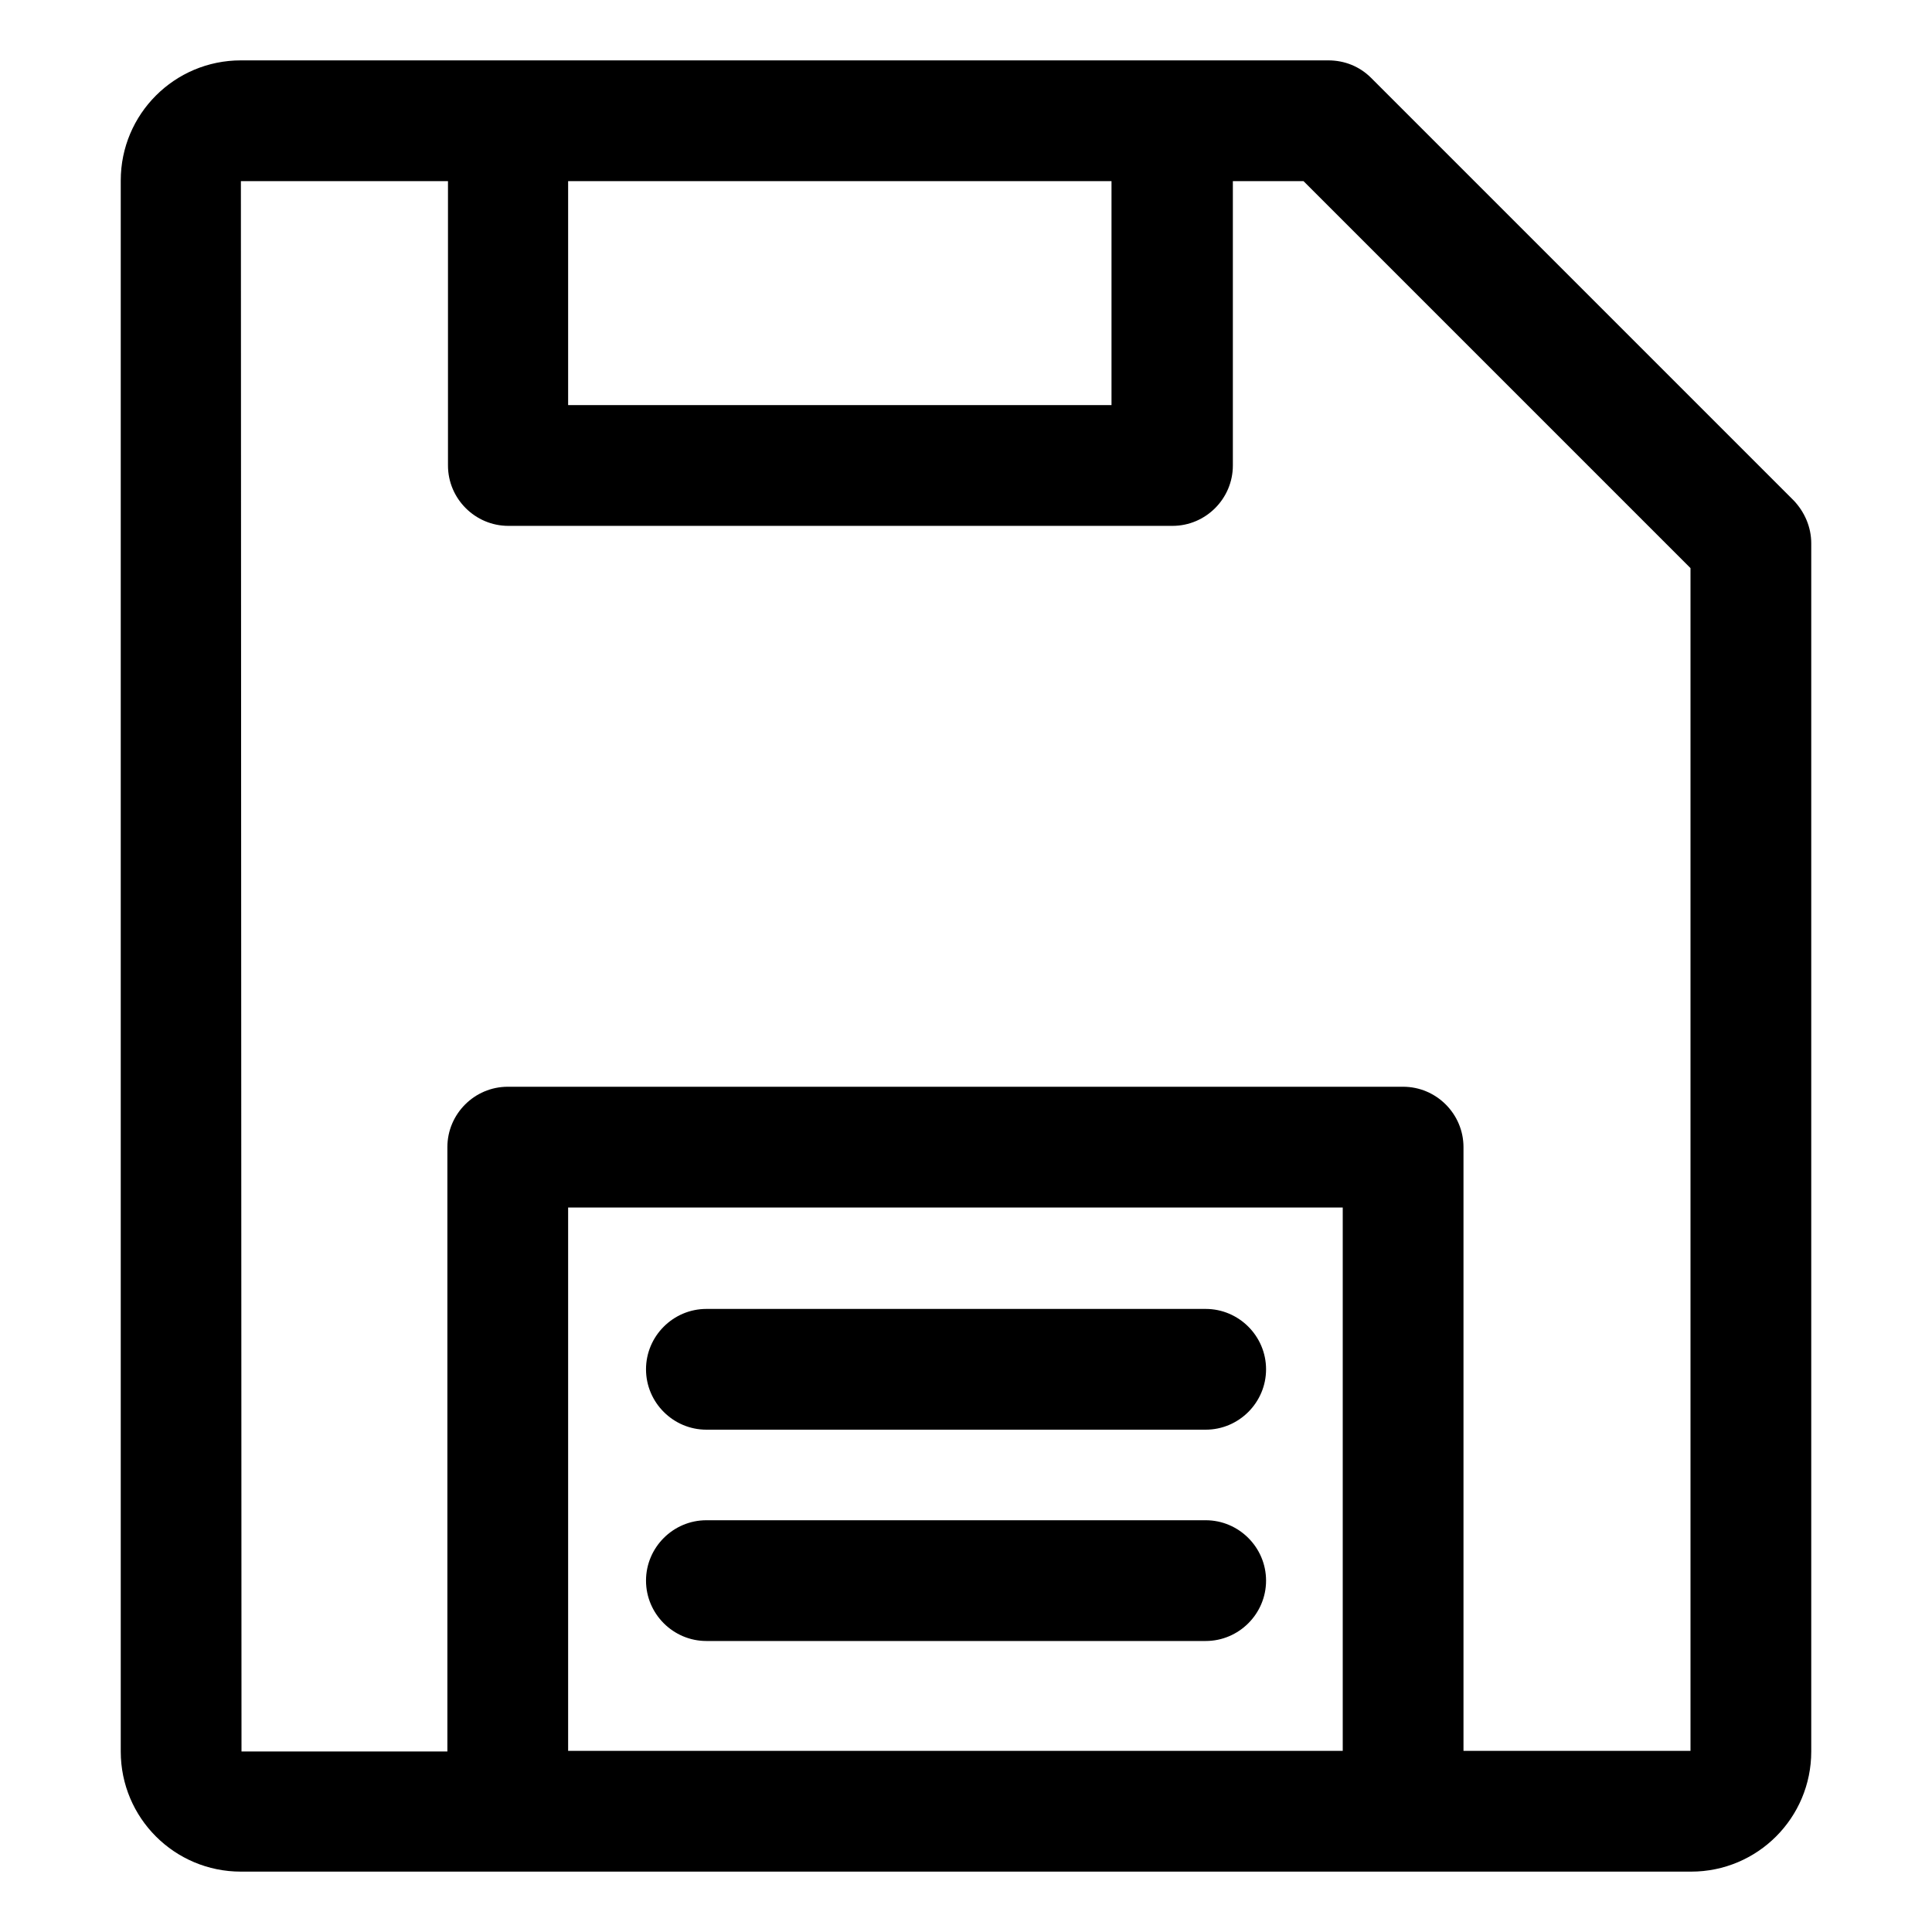
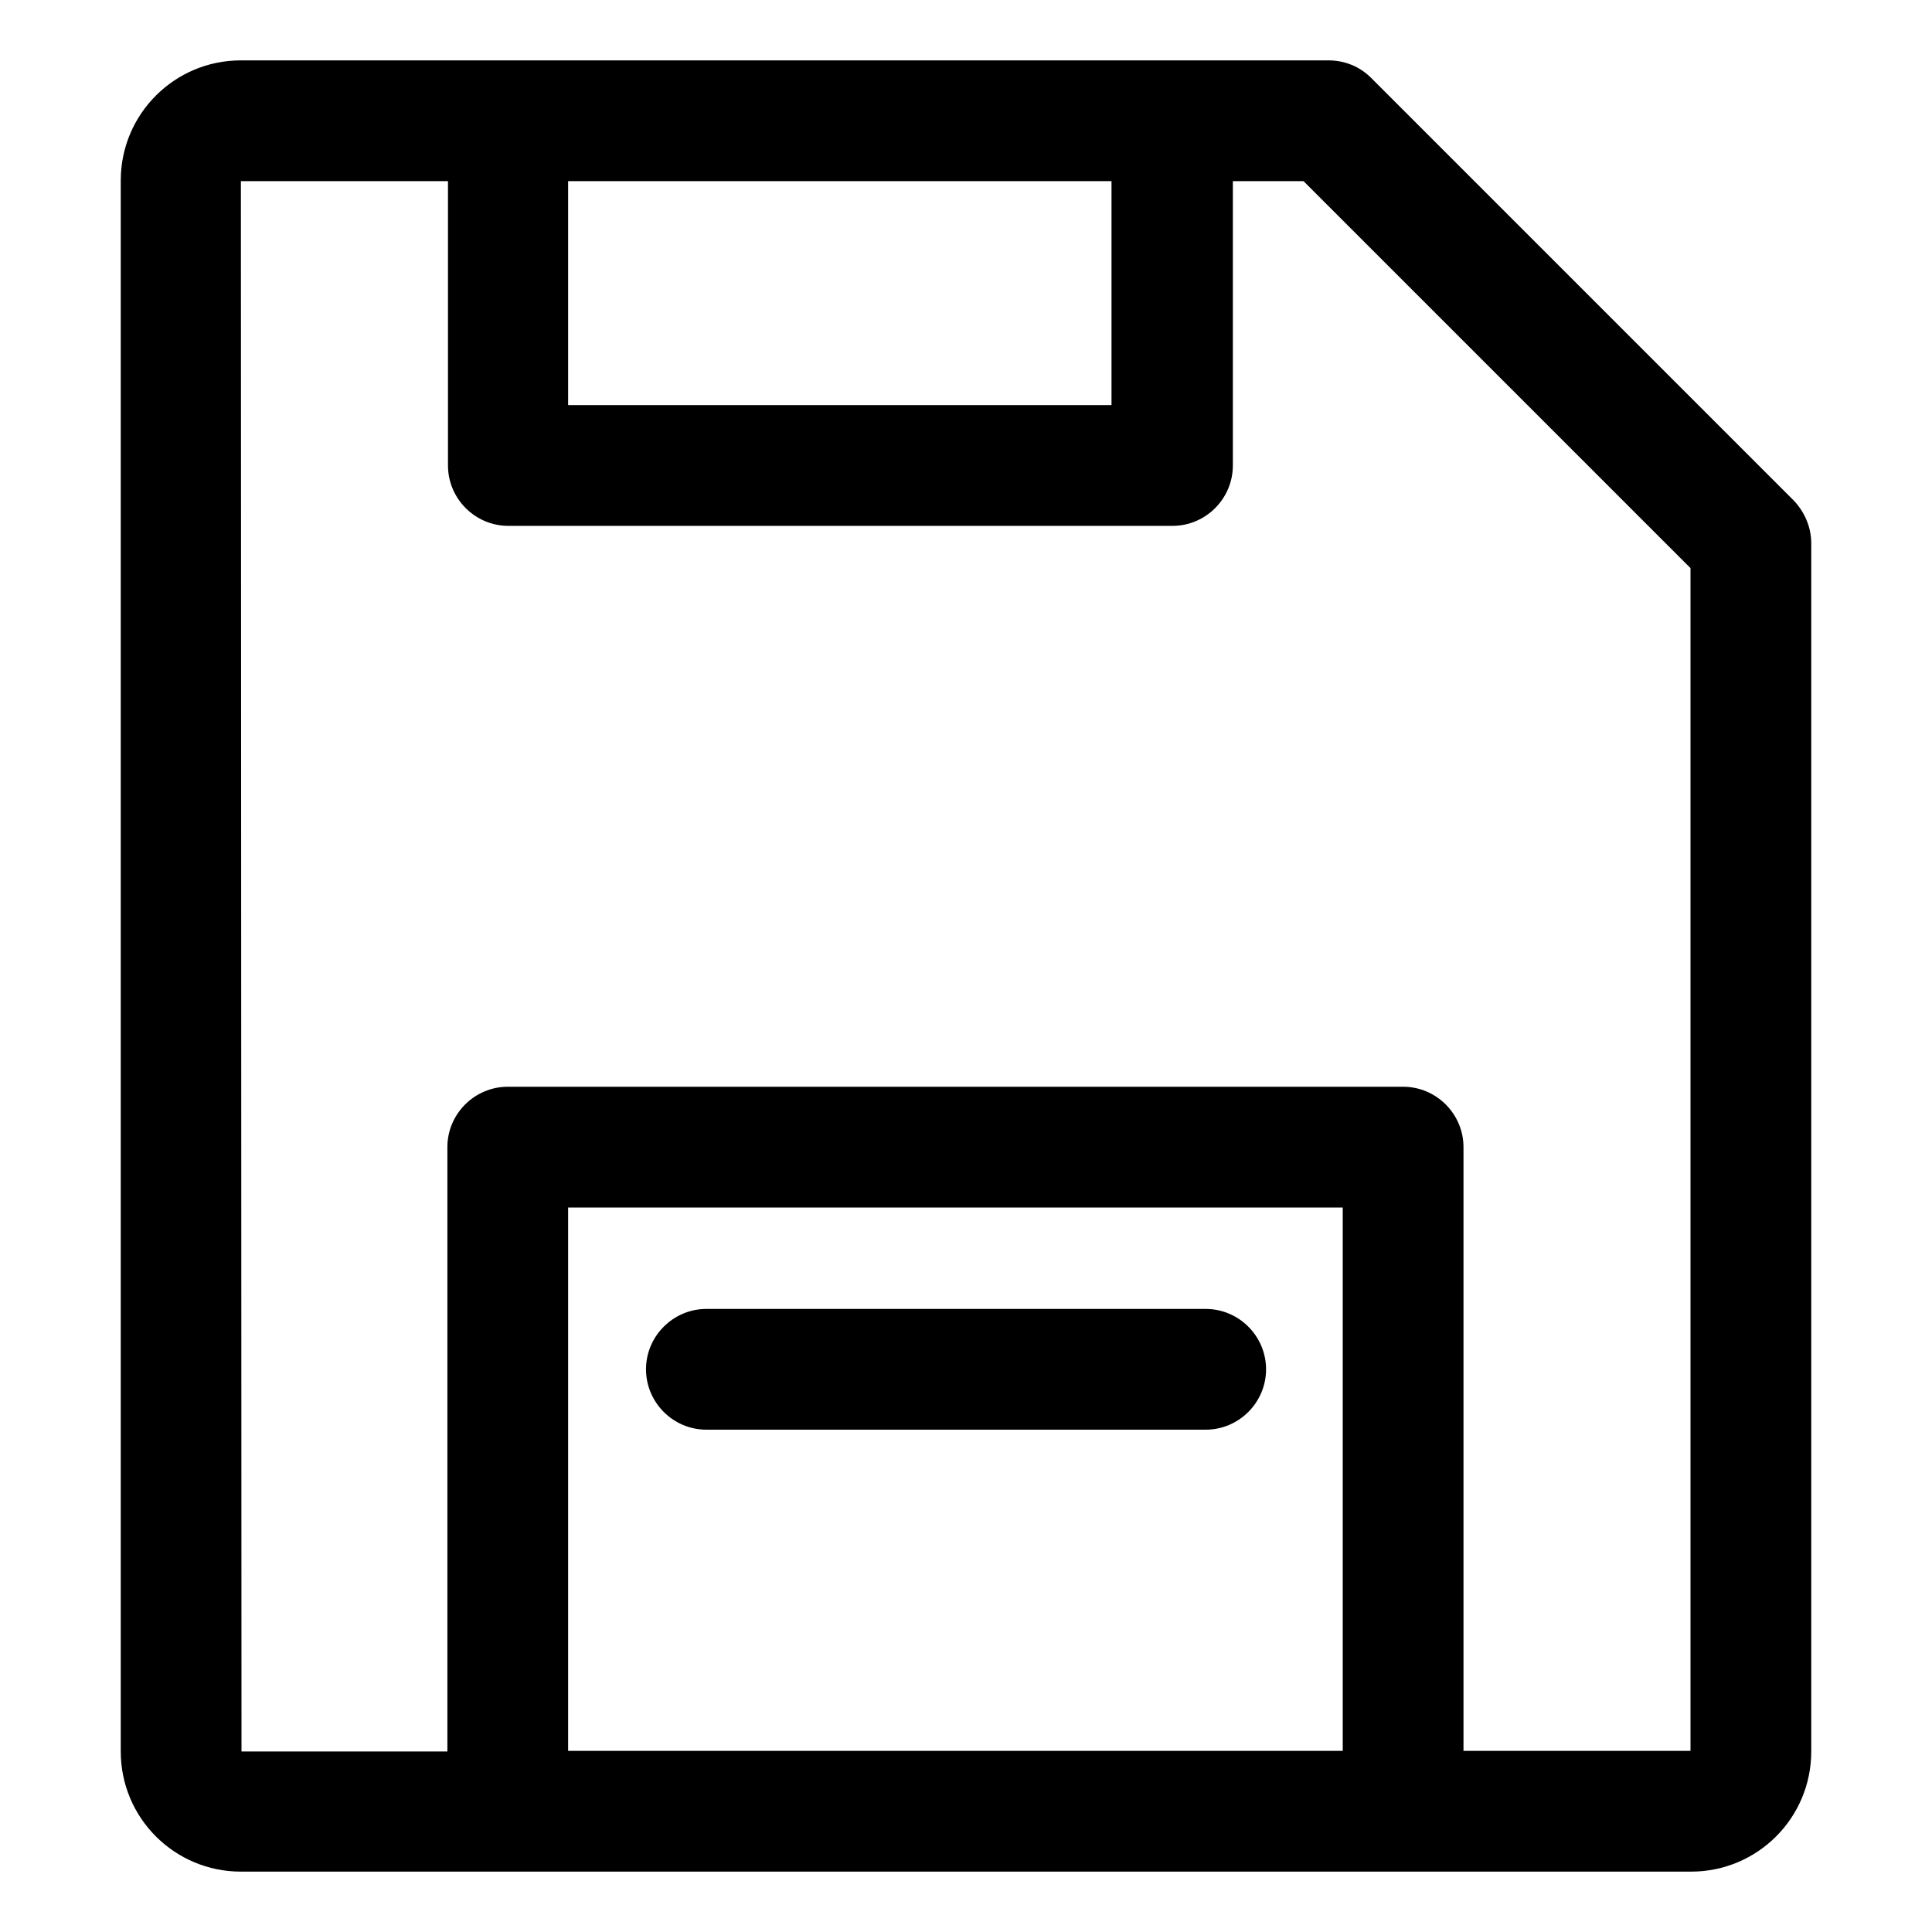
<svg xmlns="http://www.w3.org/2000/svg" id="Ebene_1" viewBox="0 0 32 32">
  <path d="M29.71,8.29L22.71,1.29c-.19-.19-.44-.29-.71-.29H3.99c-1.1,0-1.99,.89-1.99,1.99V29.01c0,1.1,.89,1.99,1.99,1.99H28.01c1.1,0,1.99-.89,1.99-1.99V9c0-.27-.11-.52-.29-.71ZM9.41,3h9v3.71H9.41V3Zm12.83,26H9.41s0-9,0-9h12.83v9Zm2,0v-10c0-.55-.45-1-1-1H8.41c-.55,0-1,.45-1,1v10.01h-3.41s-.01-26.01-.01-26.01h3.43V7.71c0,.55,.45,1,1,1h11c.55,0,1-.45,1-1V3h1.17l6.41,6.41V29s-3.75,0-3.75,0Z" />
  <path d="M11.7,23.68h8.27c.55,0,1-.45,1-1s-.45-1-1-1H11.7c-.55,0-1,.45-1,1s.45,1,1,1Z" />
-   <path d="M11.7,27.18h8.27c.55,0,1-.45,1-1s-.45-1-1-1H11.7c-.55,0-1,.45-1,1s.45,1,1,1Z" />
</svg>